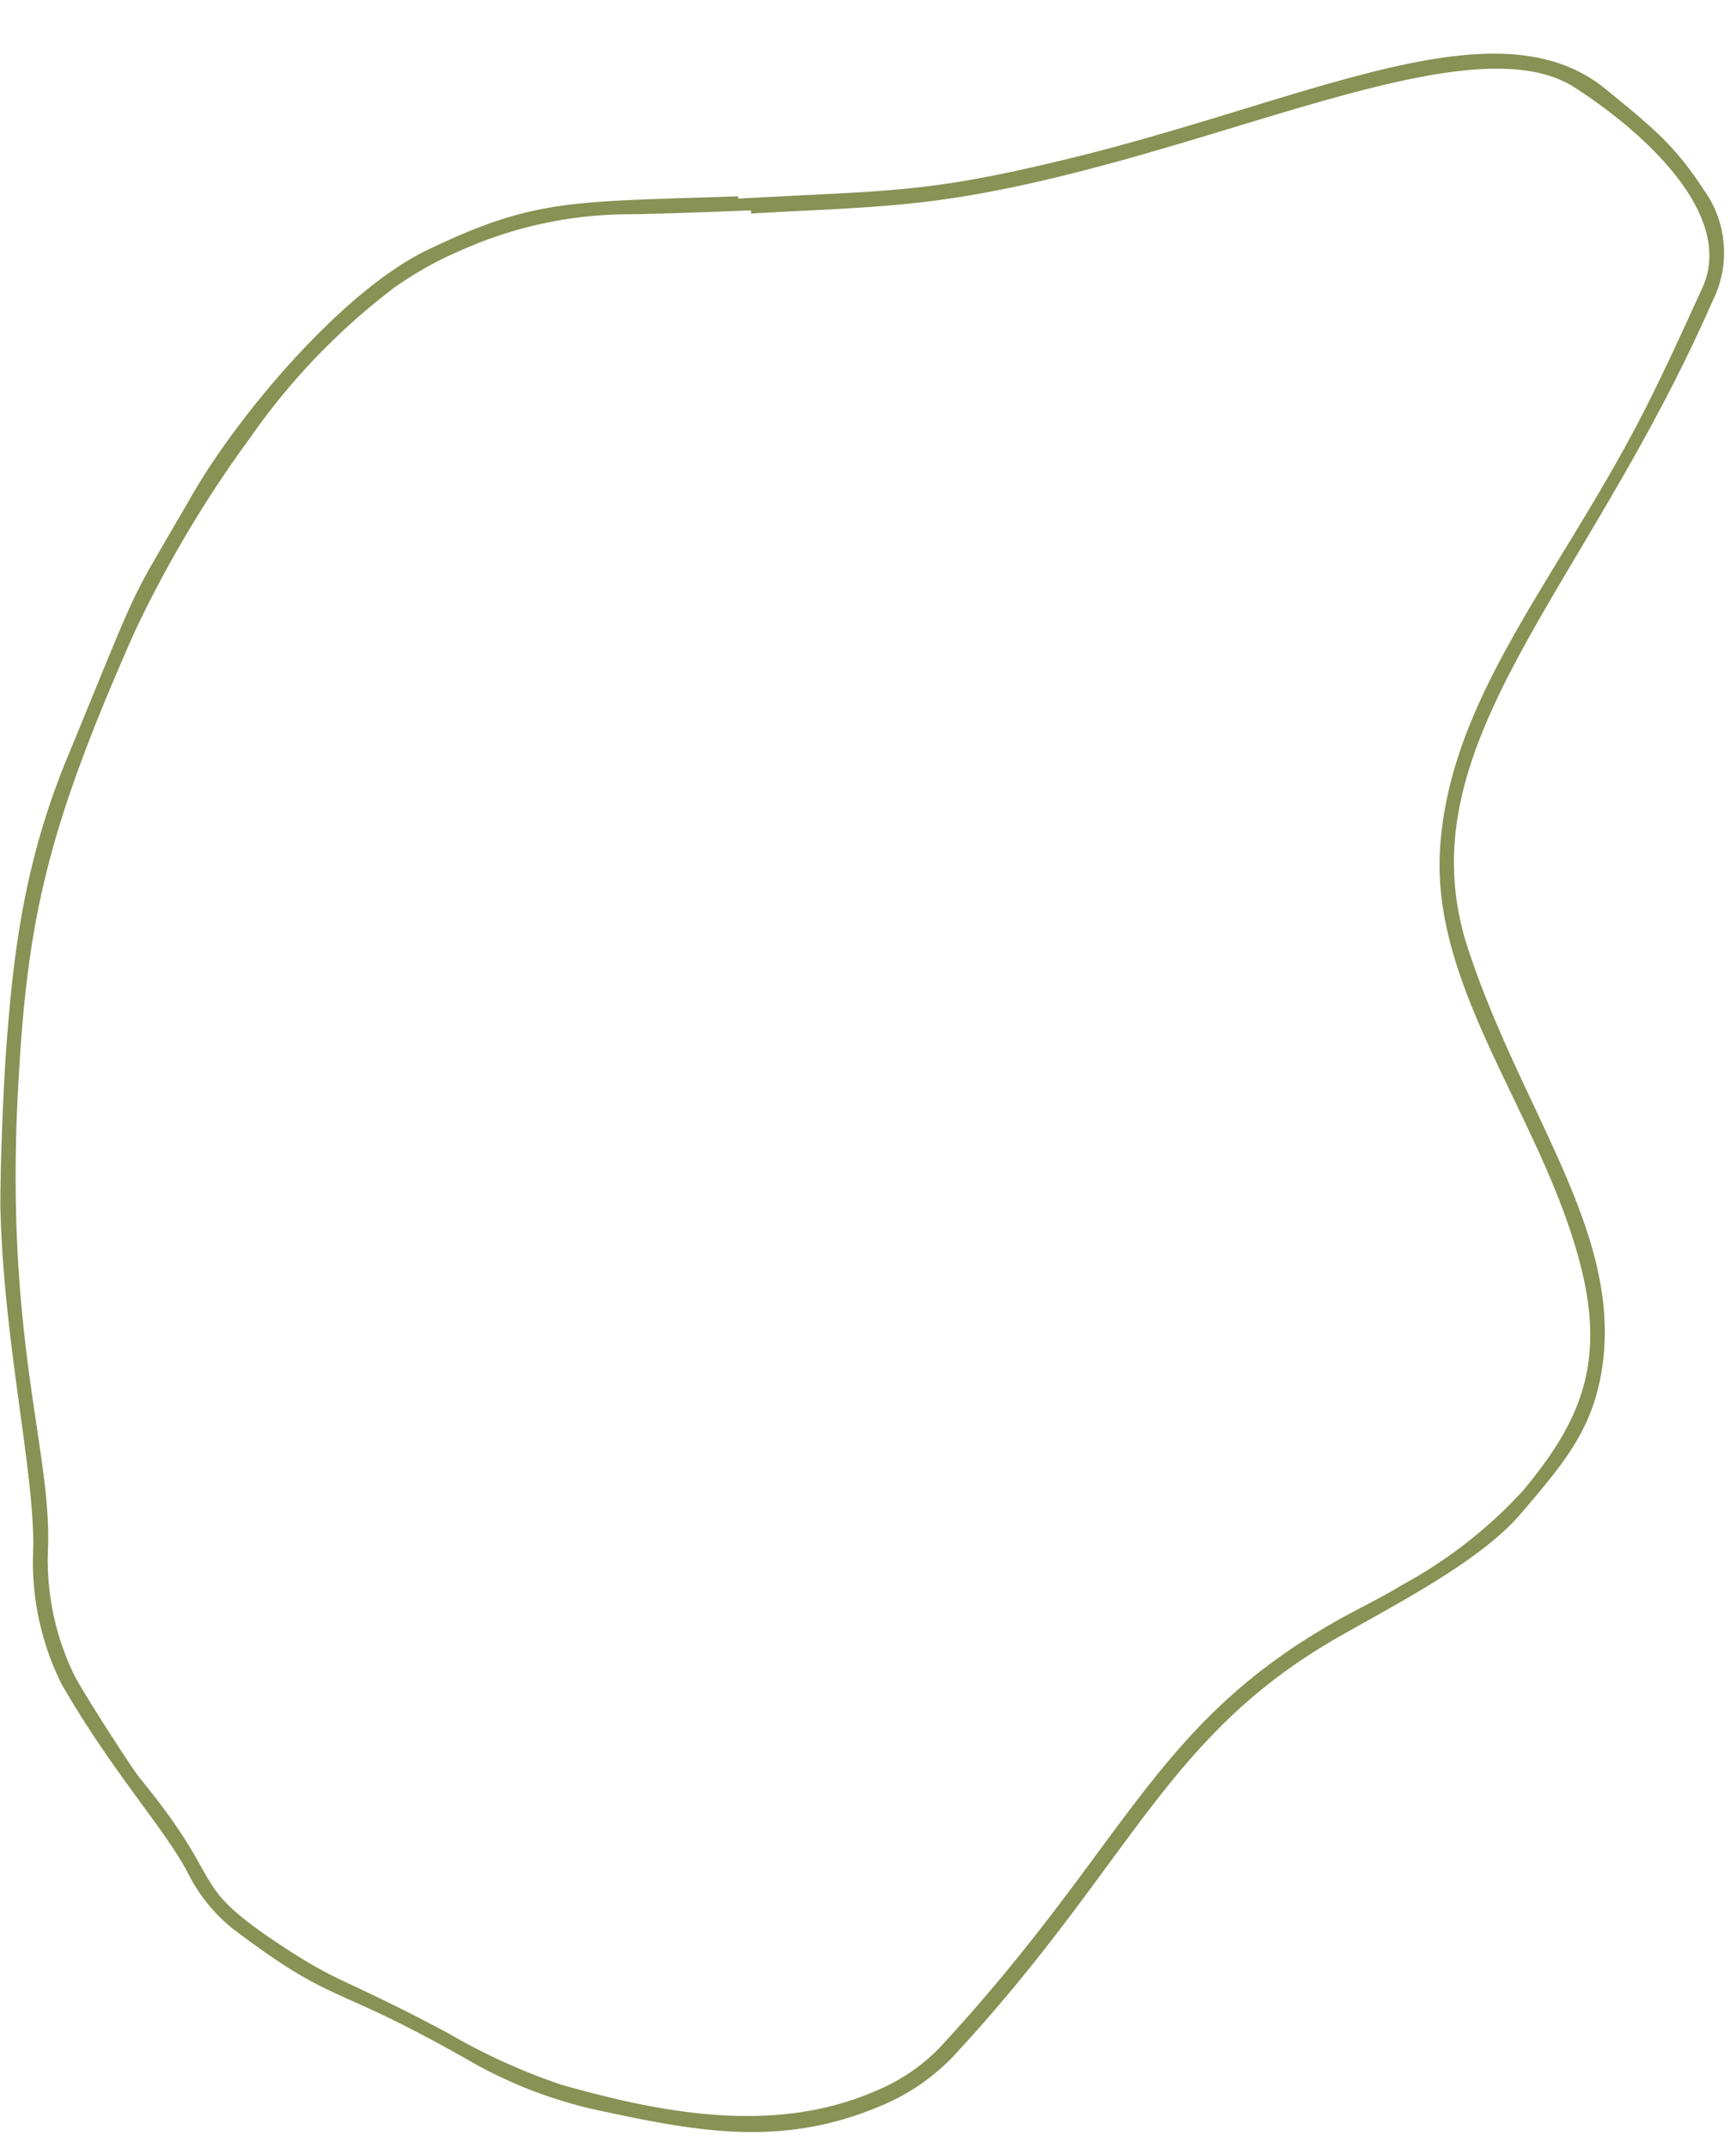
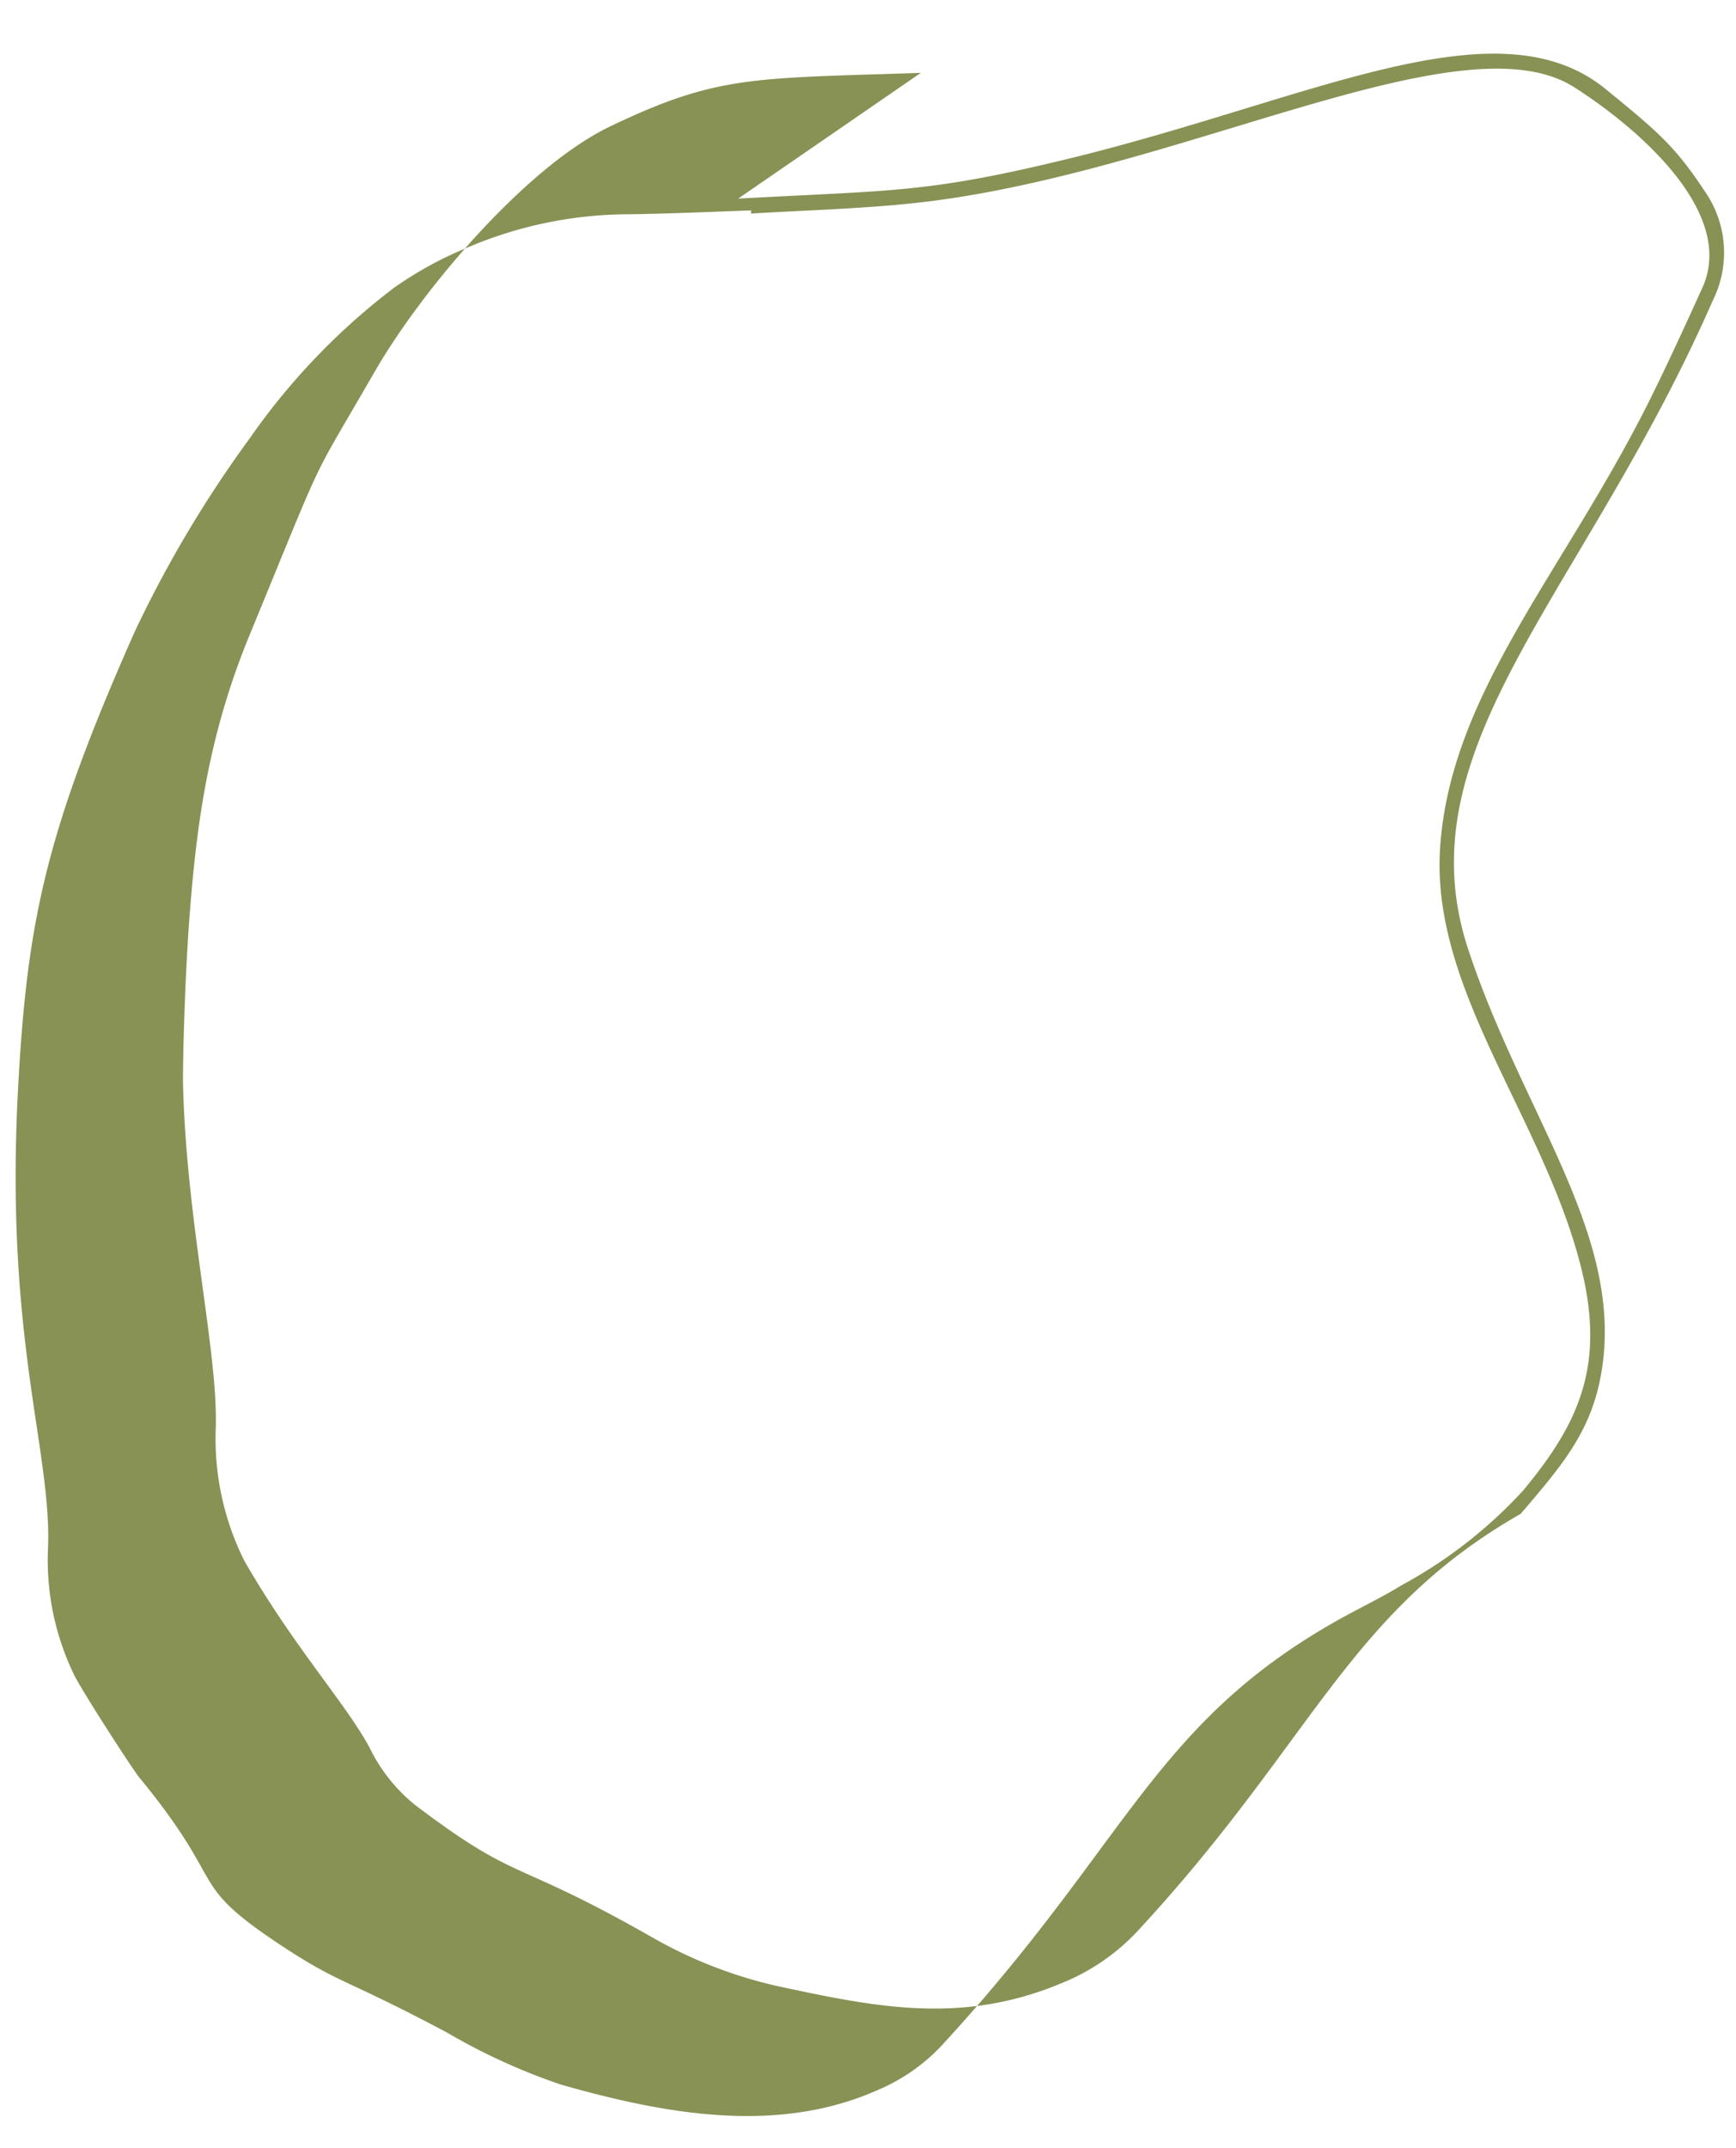
<svg xmlns="http://www.w3.org/2000/svg" fill="#000000" height="123.5" preserveAspectRatio="xMidYMid meet" version="1" viewBox="0.0 -3.1 99.9 123.5" width="99.9" zoomAndPan="magnify">
  <g data-name="Layer 2">
    <g>
      <g id="change1_1">
-         <path d="M42.48,8.32c9-.49,10.84-.31,19-2.29C75.37,2.65,86.09-3.08,92.37,2c2.93,2.39,4,3.27,5.7,5.85a6.17,6.17,0,0,1,.49,6.34c-7.39,16.86-17.92,25.63-14.07,37.3,3.17,9.6,9.1,16.58,7.63,24.52-.6,3.26-2.25,5.18-4.61,7.94S80.22,89.2,77,91.05c-10,5.71-11.93,13.1-22.11,24.06a12.24,12.24,0,0,1-4.34,2.94c-5.75,2.4-10.71,1.36-16.35.15a26,26,0,0,1-7.27-2.85c-8.09-4.59-7.52-3-13.57-7.57a9.68,9.68,0,0,1-2.6-3.28c-1.38-2.56-4.32-5.74-7.2-10.73a15.7,15.7,0,0,1-1.66-7.48c.19-4.37-1.7-12-1.88-20.06,0-2.39.16-6.5.33-8.89.41-5.77,1.09-11,3.53-16.89,4.53-11,3.28-8.33,7.18-15.09,2.64-4.58,8.58-11.67,13.48-14.06,6.24-3,8.26-2.78,17.94-3.11Zm.74.86V9c-2.35.08-4.7.19-7,.22a23.79,23.79,0,0,0-9.52,2,21.32,21.32,0,0,0-4,2.21,38.33,38.33,0,0,0-8.31,8.65A67.8,67.8,0,0,0,7.75,33.23C2.53,45,1.5,50.06,1,60.29.36,74.2,3,80.49,2.76,86a15.1,15.1,0,0,0,1.55,7.3C4.94,94.48,7.54,98.5,8,99.09c5.18,6.3,2.69,6,7.94,9.52,3.71,2.46,3.46,1.82,9.77,5.16a35.53,35.53,0,0,0,6.57,3c6,1.71,12.41,2.86,18.12.36a10.84,10.84,0,0,0,3.7-2.51C64.85,103,66.29,96.12,76.87,90.13c1.25-.71,2.56-1.32,3.78-2.07a26.8,26.8,0,0,0,7-5.45c3.19-3.84,4.8-7.21,3.29-13-2.18-8.47-8.59-15.79-8.07-23.92.57-8.85,7-15.75,11.92-25.5,1.11-2.21,2.14-4.47,3.17-6.73,1.93-4.22-3.42-9-7.3-11.5C84.09-2.35,67.41,7.16,52.11,8.63,49.16,8.92,46.19,9,43.22,9.18Z" fill="#879254" />
+         <path d="M42.48,8.32c9-.49,10.84-.31,19-2.29C75.37,2.65,86.09-3.08,92.37,2c2.93,2.39,4,3.27,5.7,5.85a6.17,6.17,0,0,1,.49,6.34c-7.39,16.86-17.92,25.63-14.07,37.3,3.17,9.6,9.1,16.58,7.63,24.52-.6,3.26-2.25,5.18-4.61,7.94c-10,5.71-11.93,13.1-22.11,24.06a12.24,12.24,0,0,1-4.34,2.94c-5.75,2.4-10.71,1.36-16.35.15a26,26,0,0,1-7.27-2.85c-8.09-4.59-7.52-3-13.57-7.57a9.68,9.68,0,0,1-2.6-3.28c-1.38-2.56-4.32-5.74-7.2-10.73a15.7,15.7,0,0,1-1.66-7.48c.19-4.37-1.7-12-1.88-20.06,0-2.39.16-6.5.33-8.89.41-5.77,1.09-11,3.53-16.89,4.53-11,3.28-8.33,7.18-15.09,2.64-4.58,8.58-11.67,13.48-14.06,6.24-3,8.26-2.78,17.94-3.11Zm.74.86V9c-2.35.08-4.7.19-7,.22a23.79,23.79,0,0,0-9.52,2,21.32,21.32,0,0,0-4,2.21,38.33,38.33,0,0,0-8.31,8.65A67.8,67.8,0,0,0,7.75,33.23C2.53,45,1.5,50.06,1,60.29.36,74.2,3,80.49,2.76,86a15.1,15.1,0,0,0,1.55,7.3C4.94,94.48,7.54,98.5,8,99.09c5.18,6.3,2.69,6,7.94,9.52,3.71,2.46,3.46,1.82,9.77,5.16a35.53,35.53,0,0,0,6.57,3c6,1.71,12.41,2.86,18.12.36a10.84,10.84,0,0,0,3.7-2.51C64.85,103,66.29,96.12,76.87,90.13c1.25-.71,2.56-1.32,3.78-2.07a26.8,26.8,0,0,0,7-5.45c3.19-3.84,4.8-7.21,3.29-13-2.18-8.47-8.59-15.79-8.07-23.92.57-8.85,7-15.75,11.92-25.5,1.11-2.21,2.14-4.47,3.17-6.73,1.93-4.22-3.42-9-7.3-11.5C84.09-2.35,67.41,7.16,52.11,8.63,49.16,8.92,46.19,9,43.22,9.18Z" fill="#879254" />
      </g>
    </g>
  </g>
</svg>